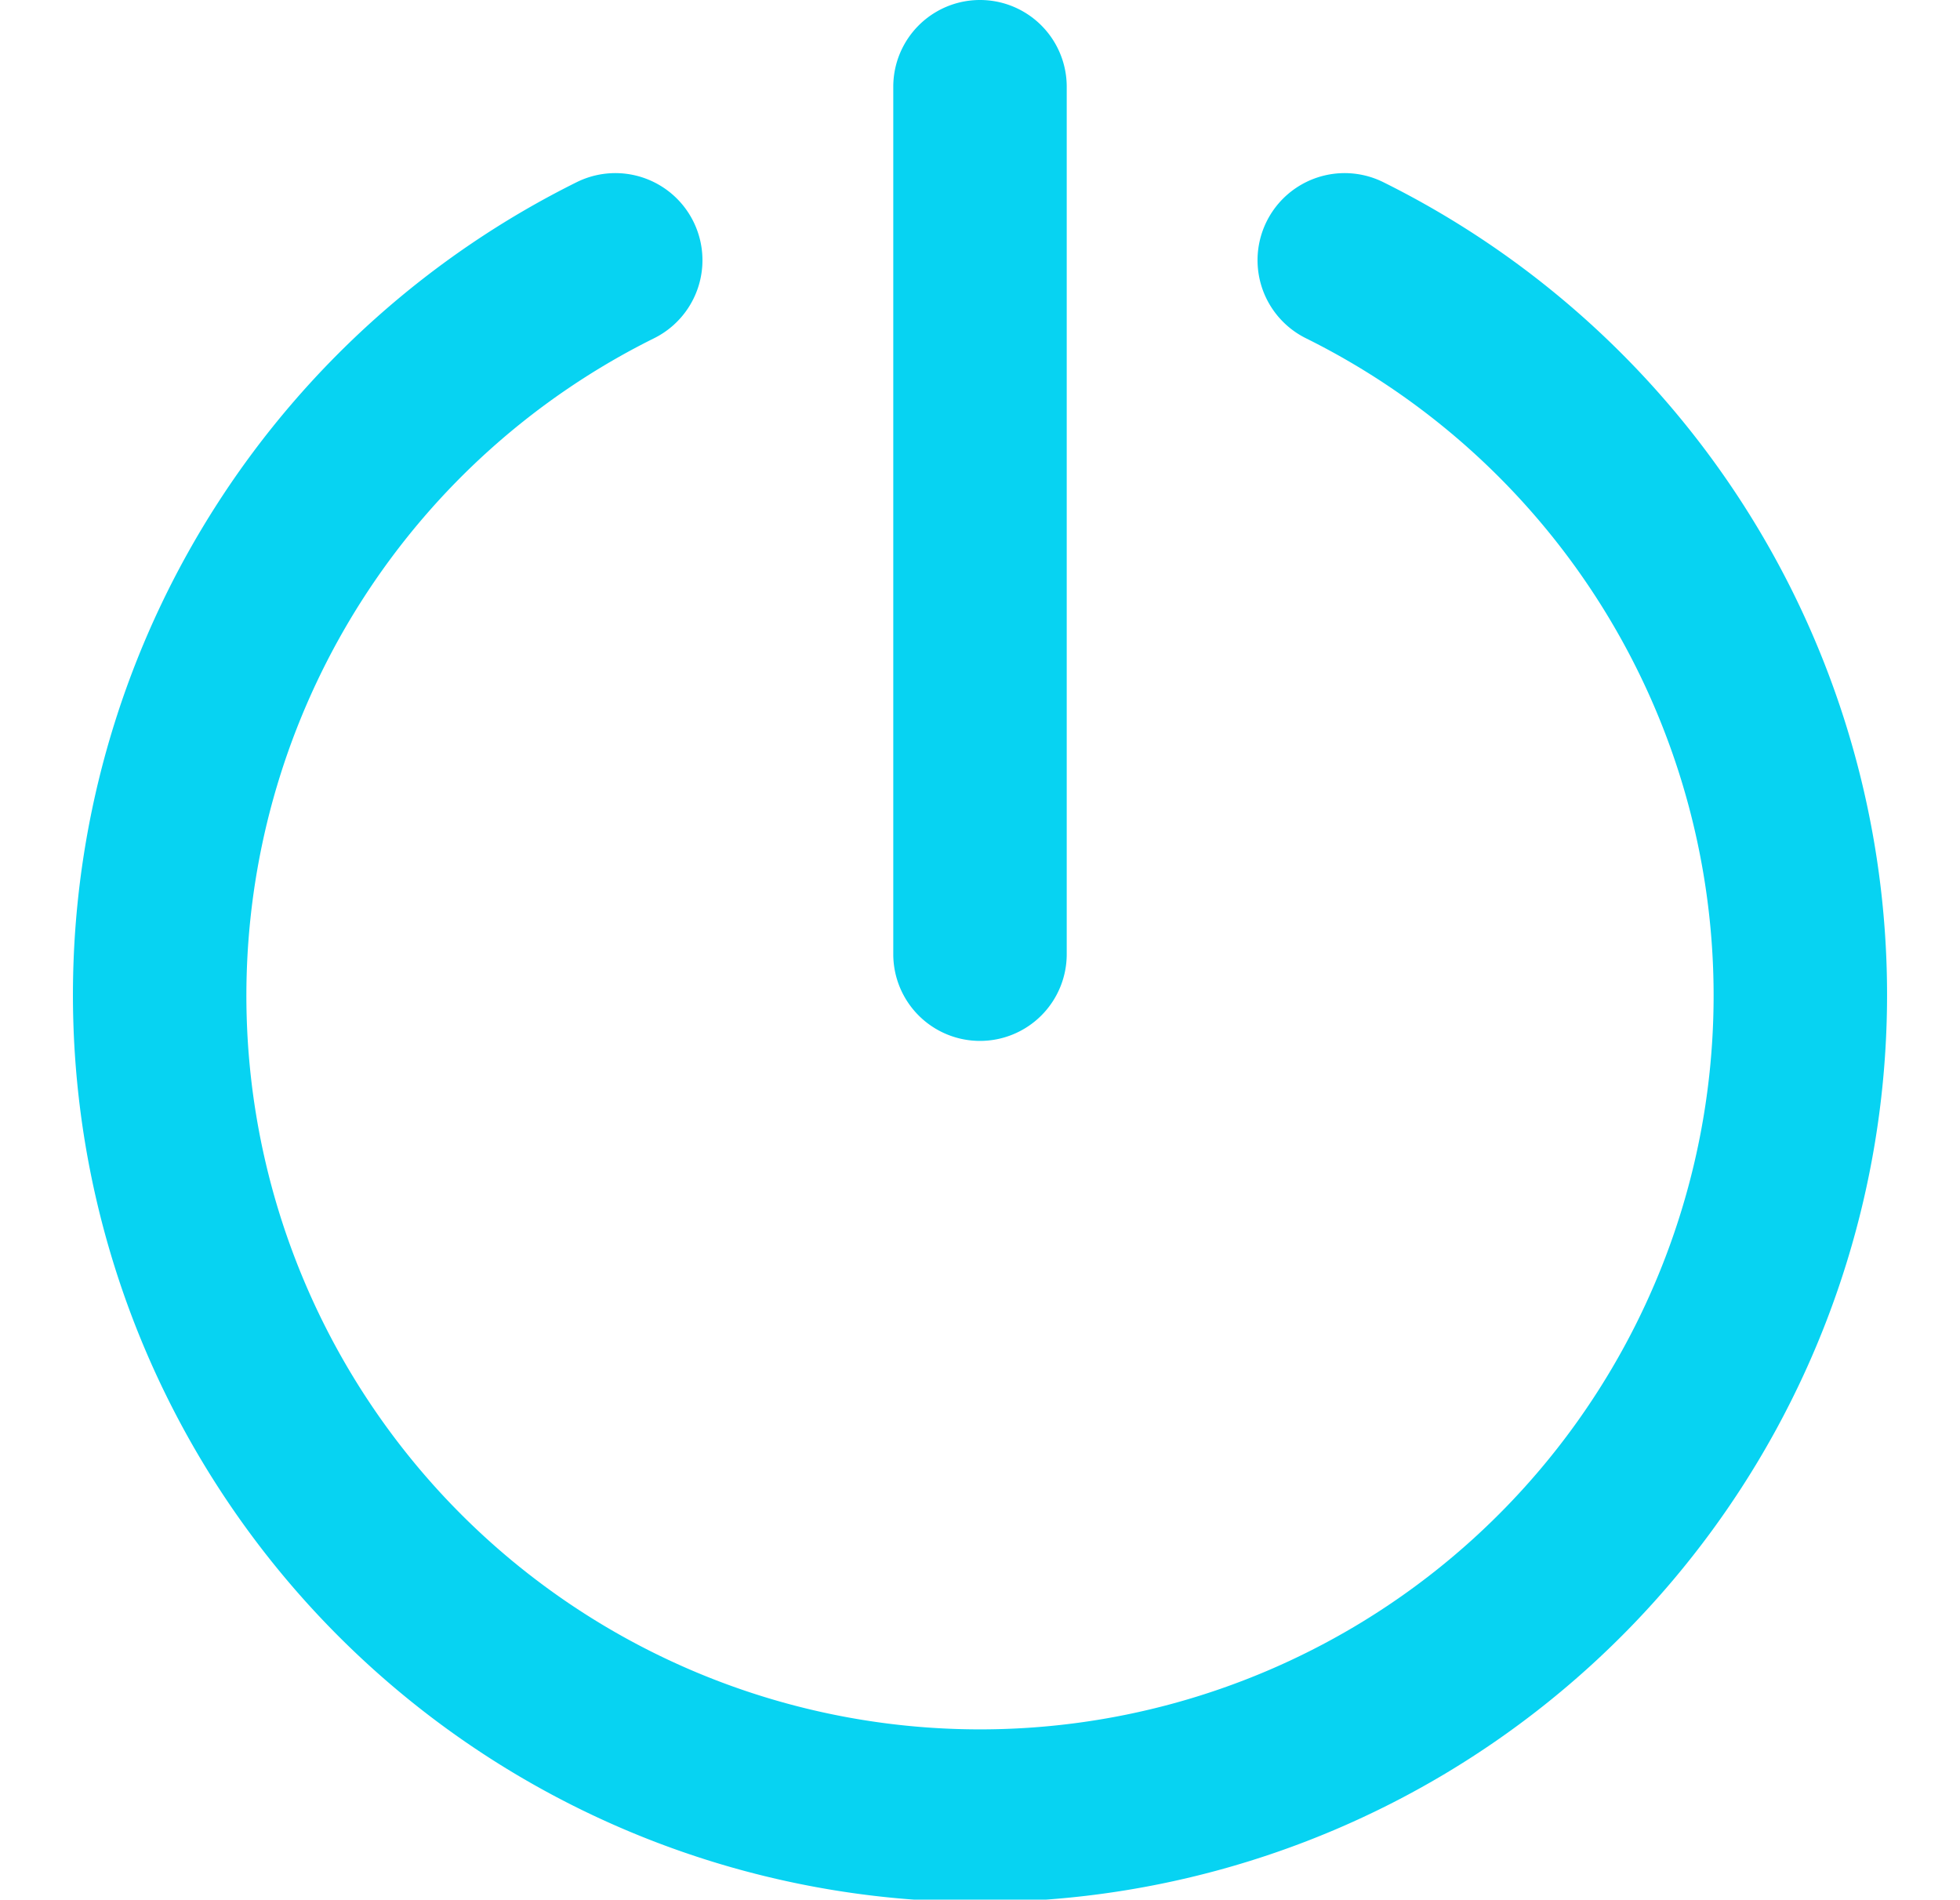
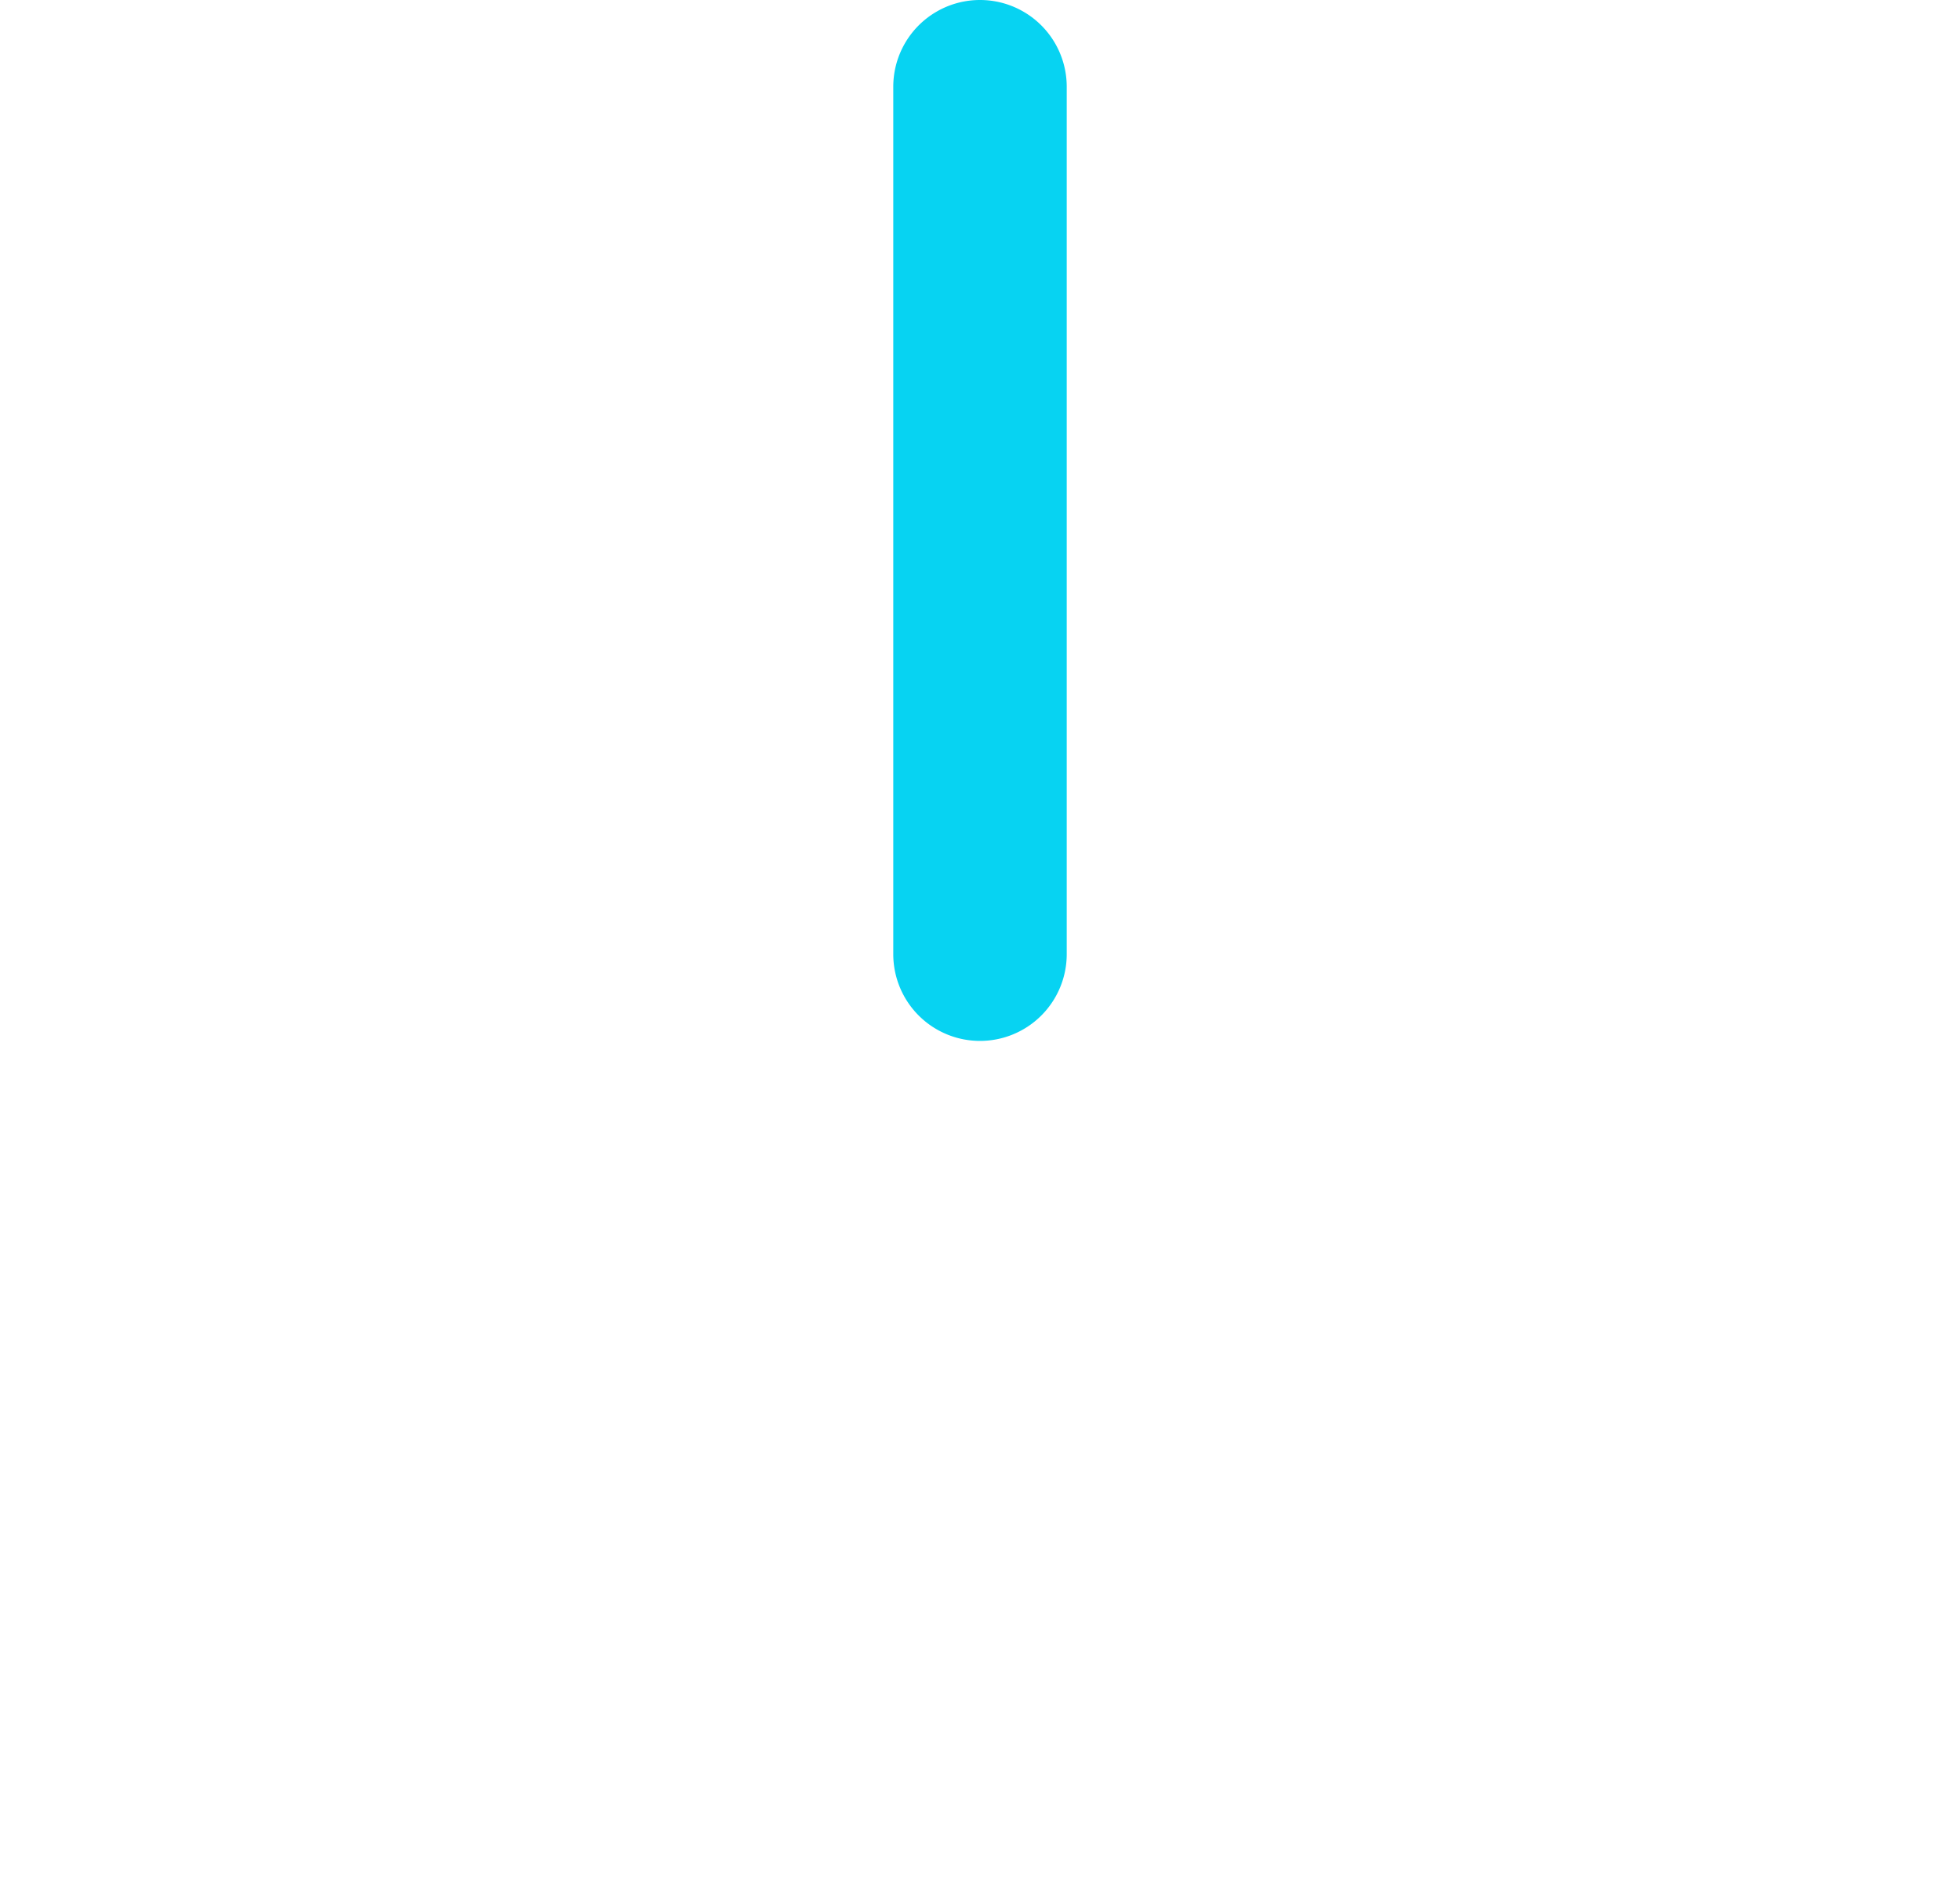
<svg xmlns="http://www.w3.org/2000/svg" data-name="Layer 2" fill="#07d3f2" height="21.9" preserveAspectRatio="xMidYMid meet" version="1" viewBox="0.7 1.0 22.6 21.9" width="22.6" zoomAndPan="magnify">
  <g id="change1_1">
-     <path d="M16.65,3.1A1,1,0,0,0,15.759,4.9a8.459,8.459,0,1,1-7.518,0A1,1,0,0,0,7.35,3.1a10.459,10.459,0,1,0,9.3,0Z" fill="inherit" />
-   </g>
+     </g>
  <g id="change1_2">
    <path d="M12,13a1,1,0,0,0,1-1V2a1,1,0,0,0-2,0V12A1,1,0,0,0,12,13Z" fill="inherit" />
  </g>
</svg>